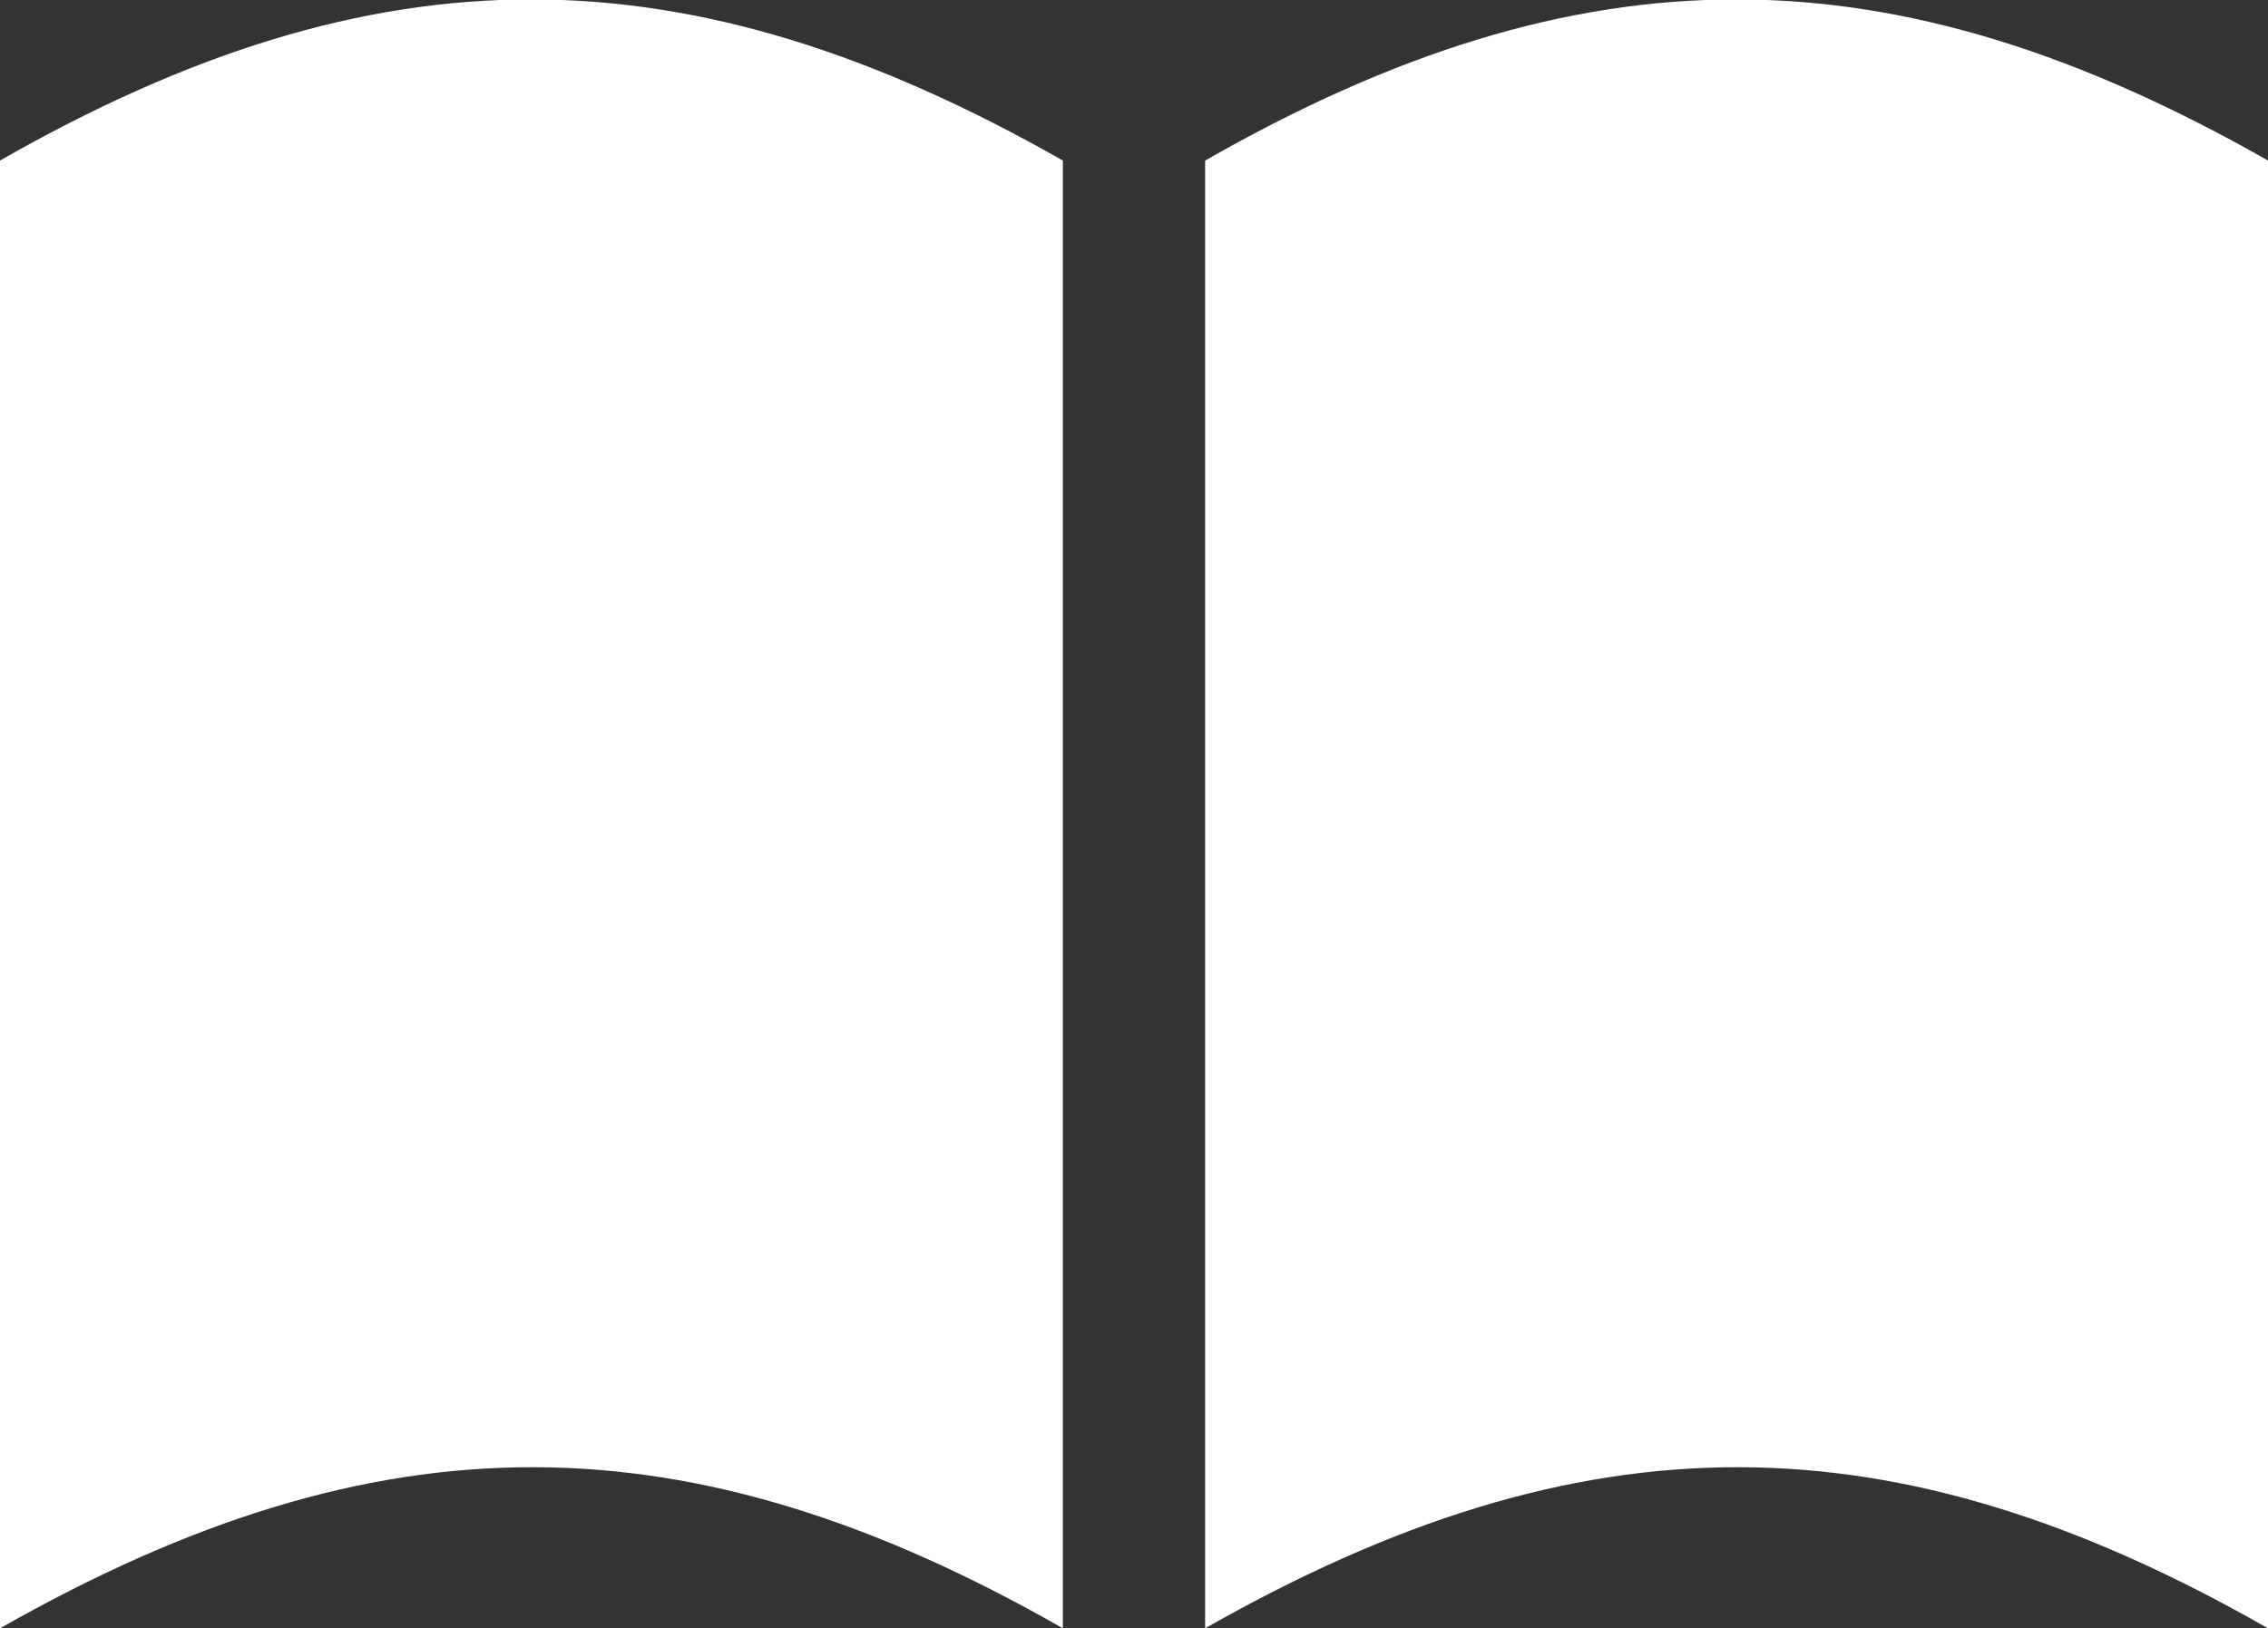
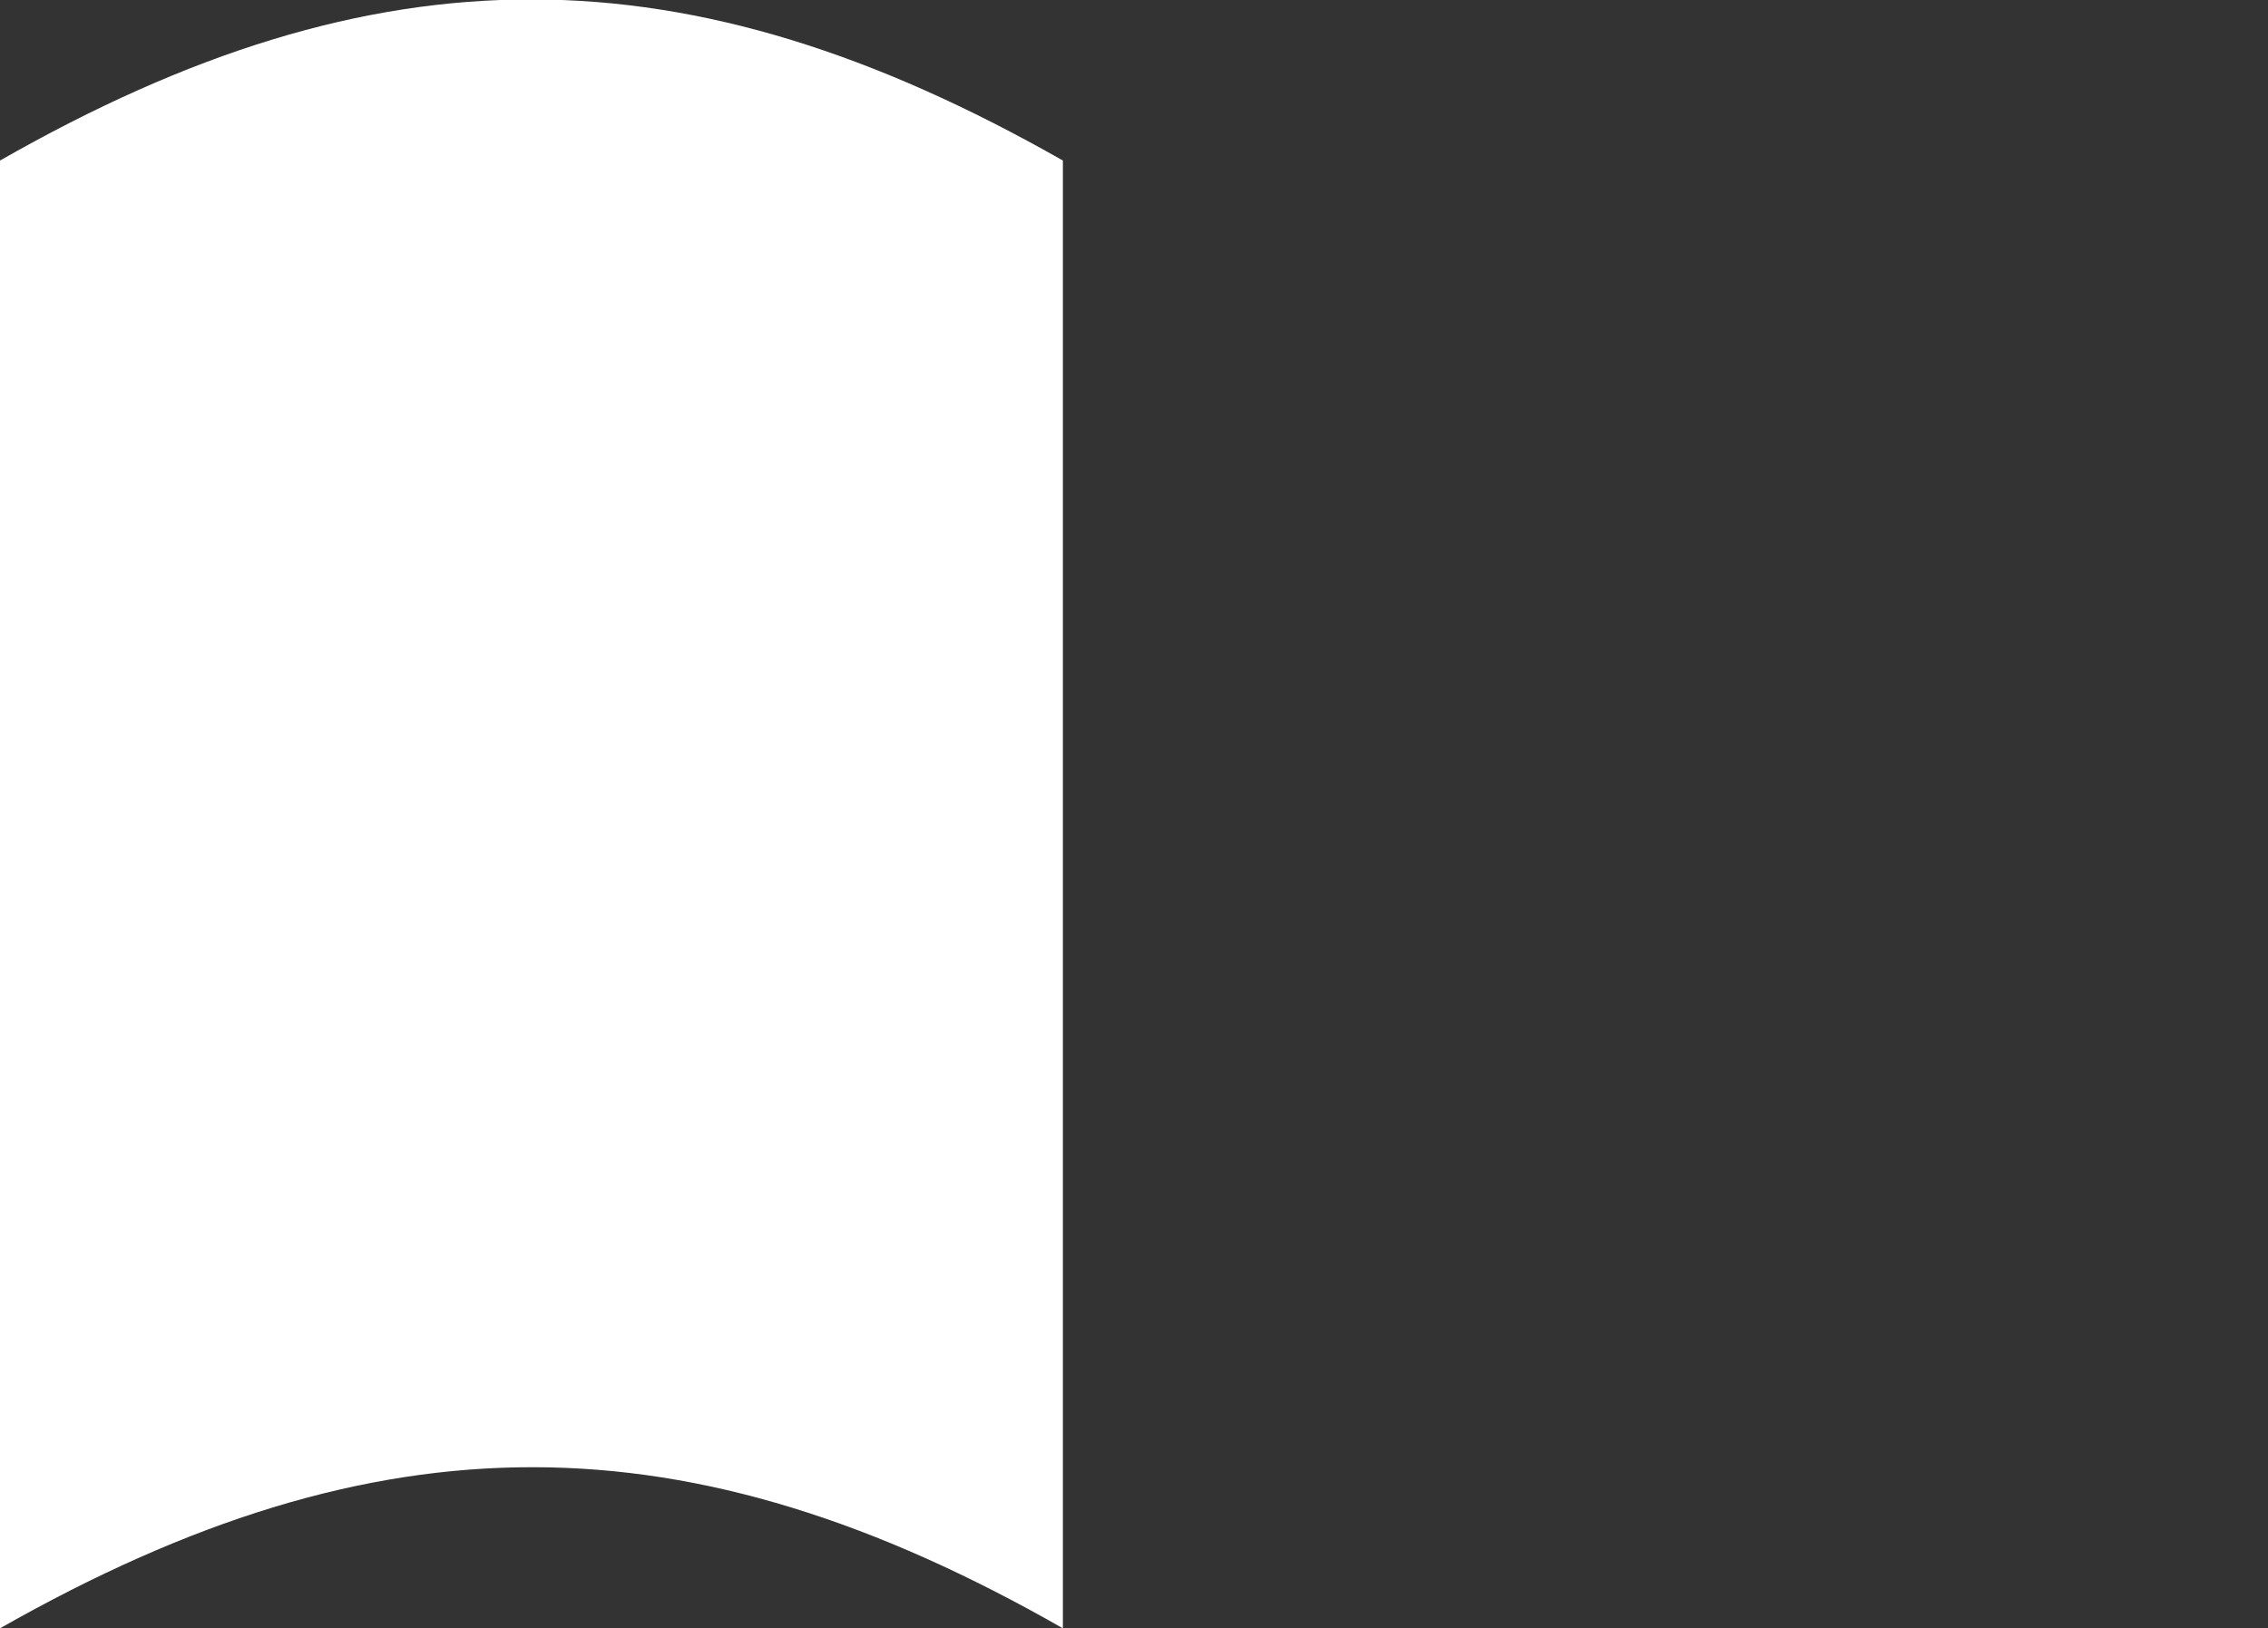
<svg xmlns="http://www.w3.org/2000/svg" id="_レイヤー_2" viewBox="0 0 14.83 10.65">
  <rect x="0" y="0" width="14.83" height="10.65" fill="#333333" stroke="none" />
  <defs>
    <style>.cls-1{fill:#fff;}</style>
  </defs>
  <g id="font">
    <g>
-       <path class="cls-1" d="m7.88,1.05c2.47-1.41,4.49-1.4,6.95,0v9.6c-2.45-1.4-4.47-1.41-6.95,0h0s0-9.6,0-9.6Z" />
      <path class="cls-1" d="m6.95,10.65h0c-2.45-1.4-4.47-1.41-6.95,0V1.05C2.47-.36,4.49-.35,6.95,1.05v9.6Z" />
    </g>
  </g>
</svg>